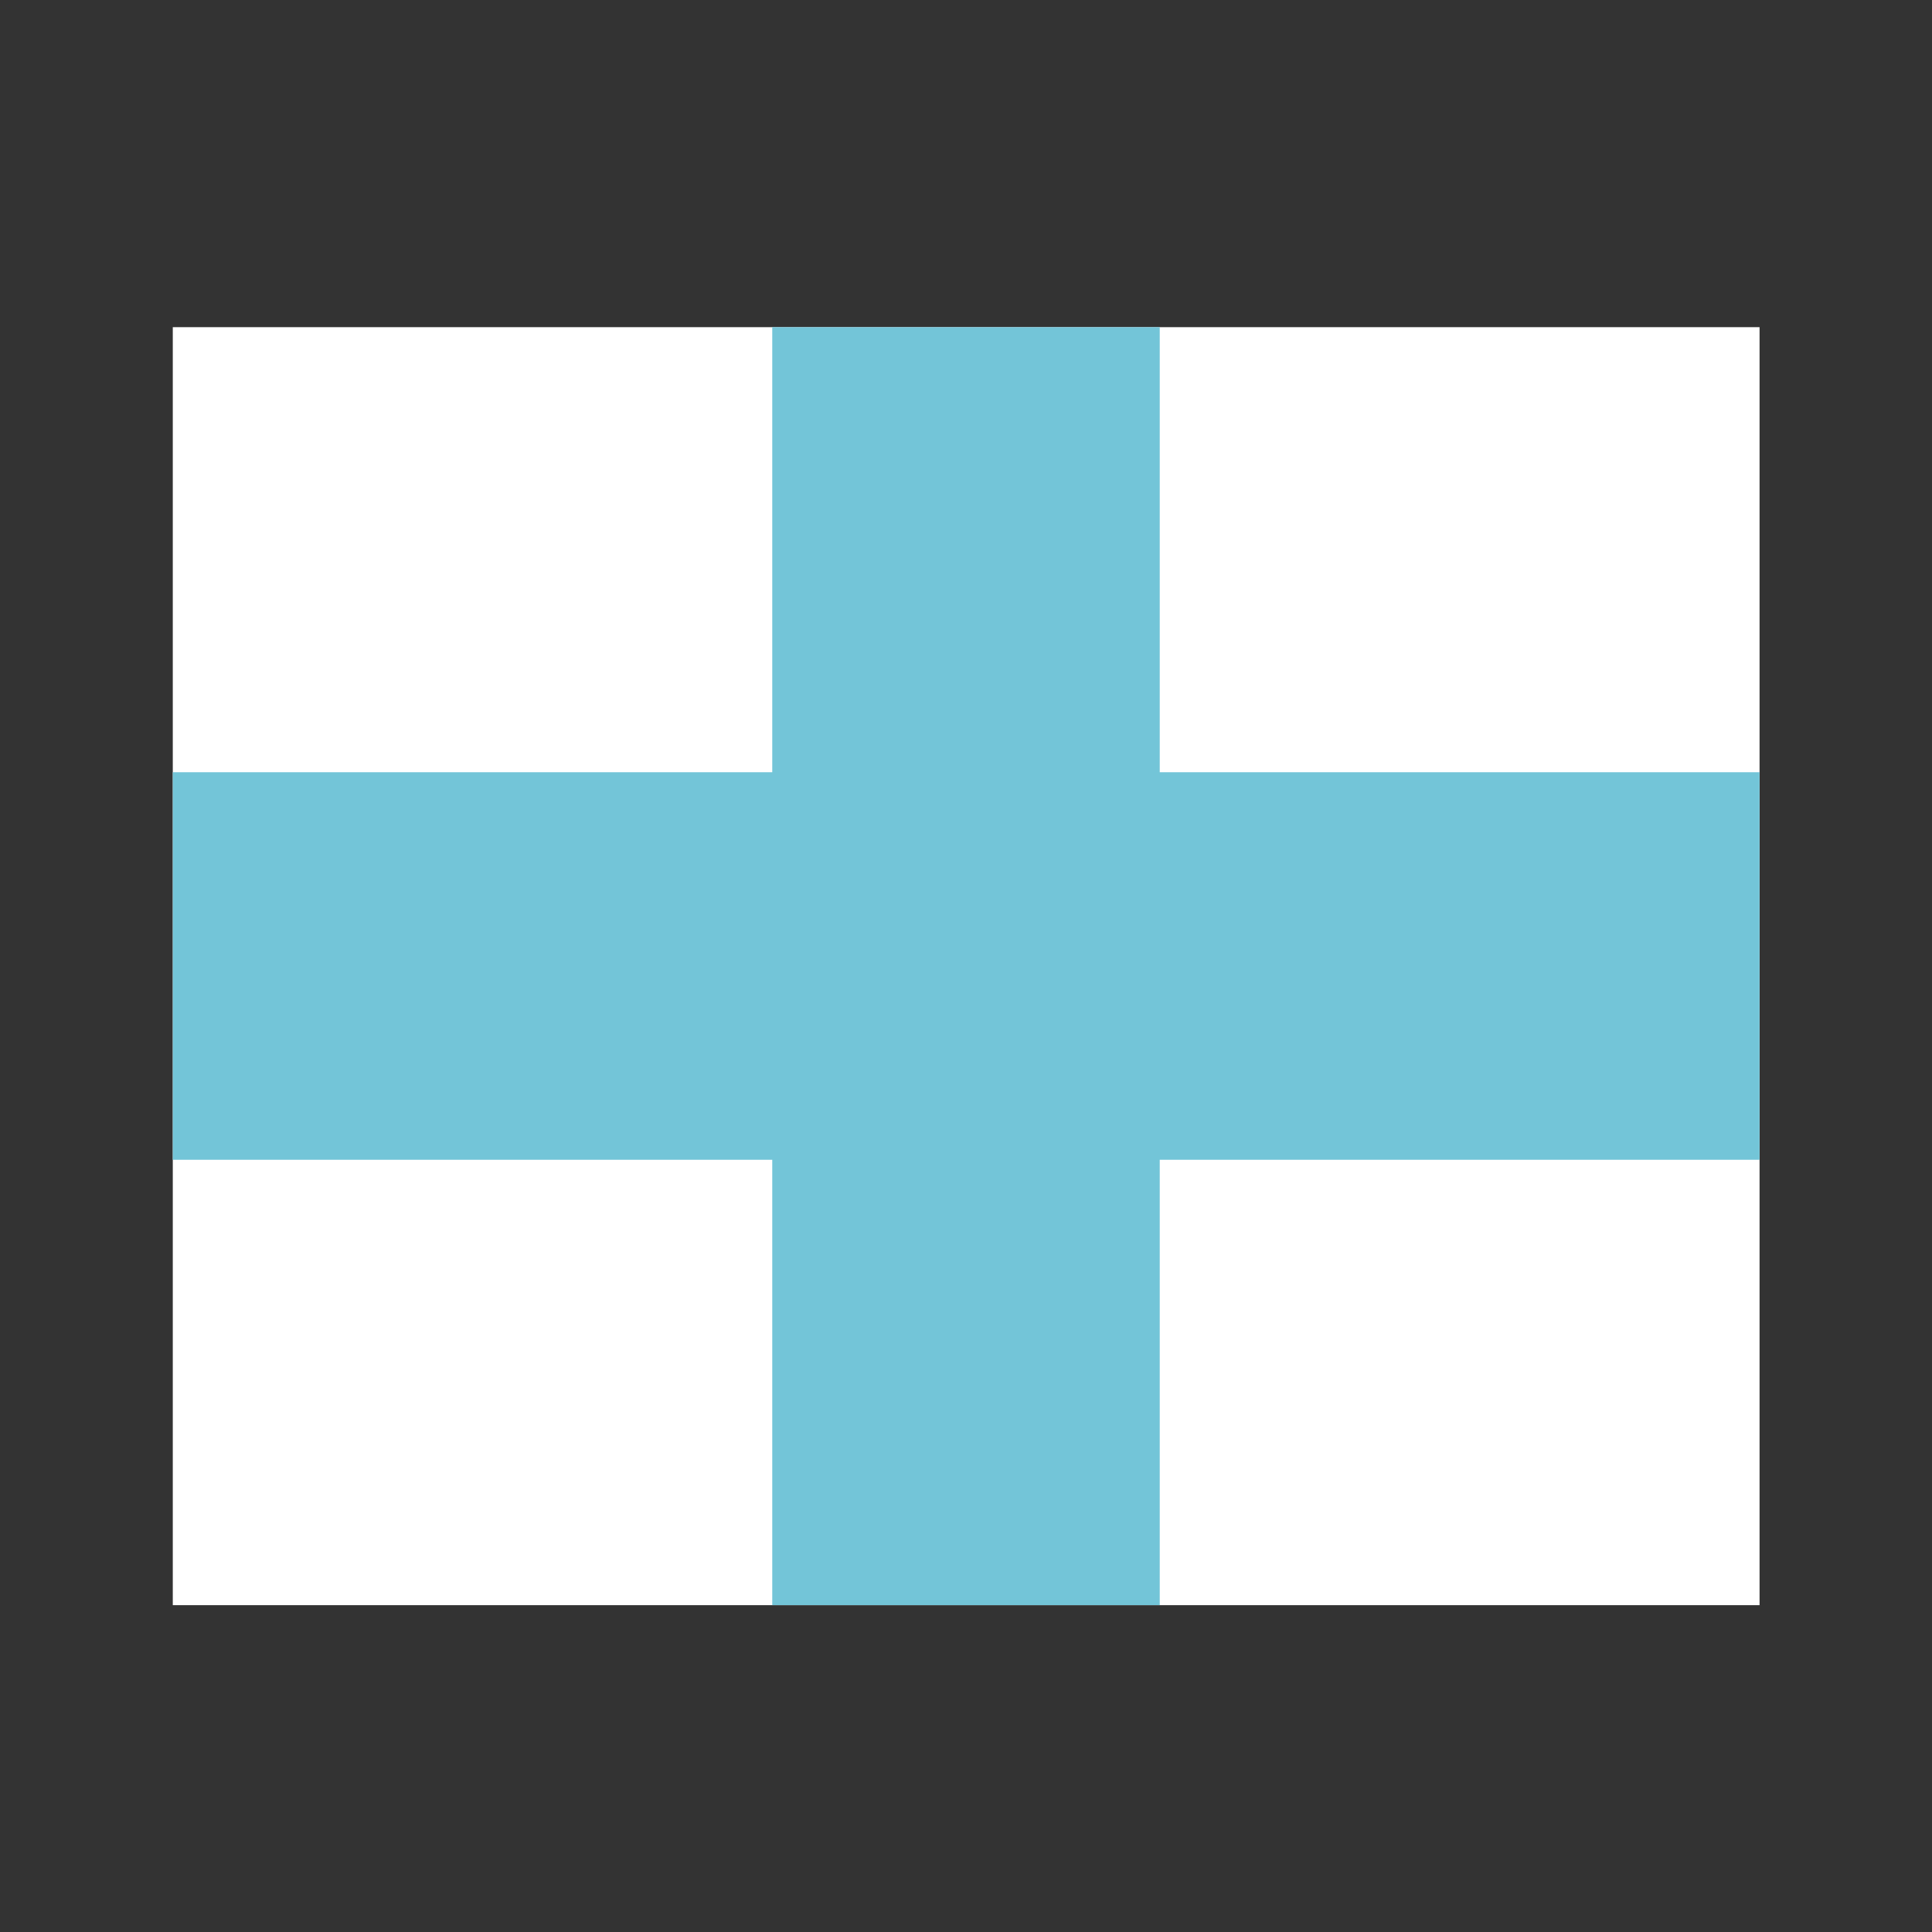
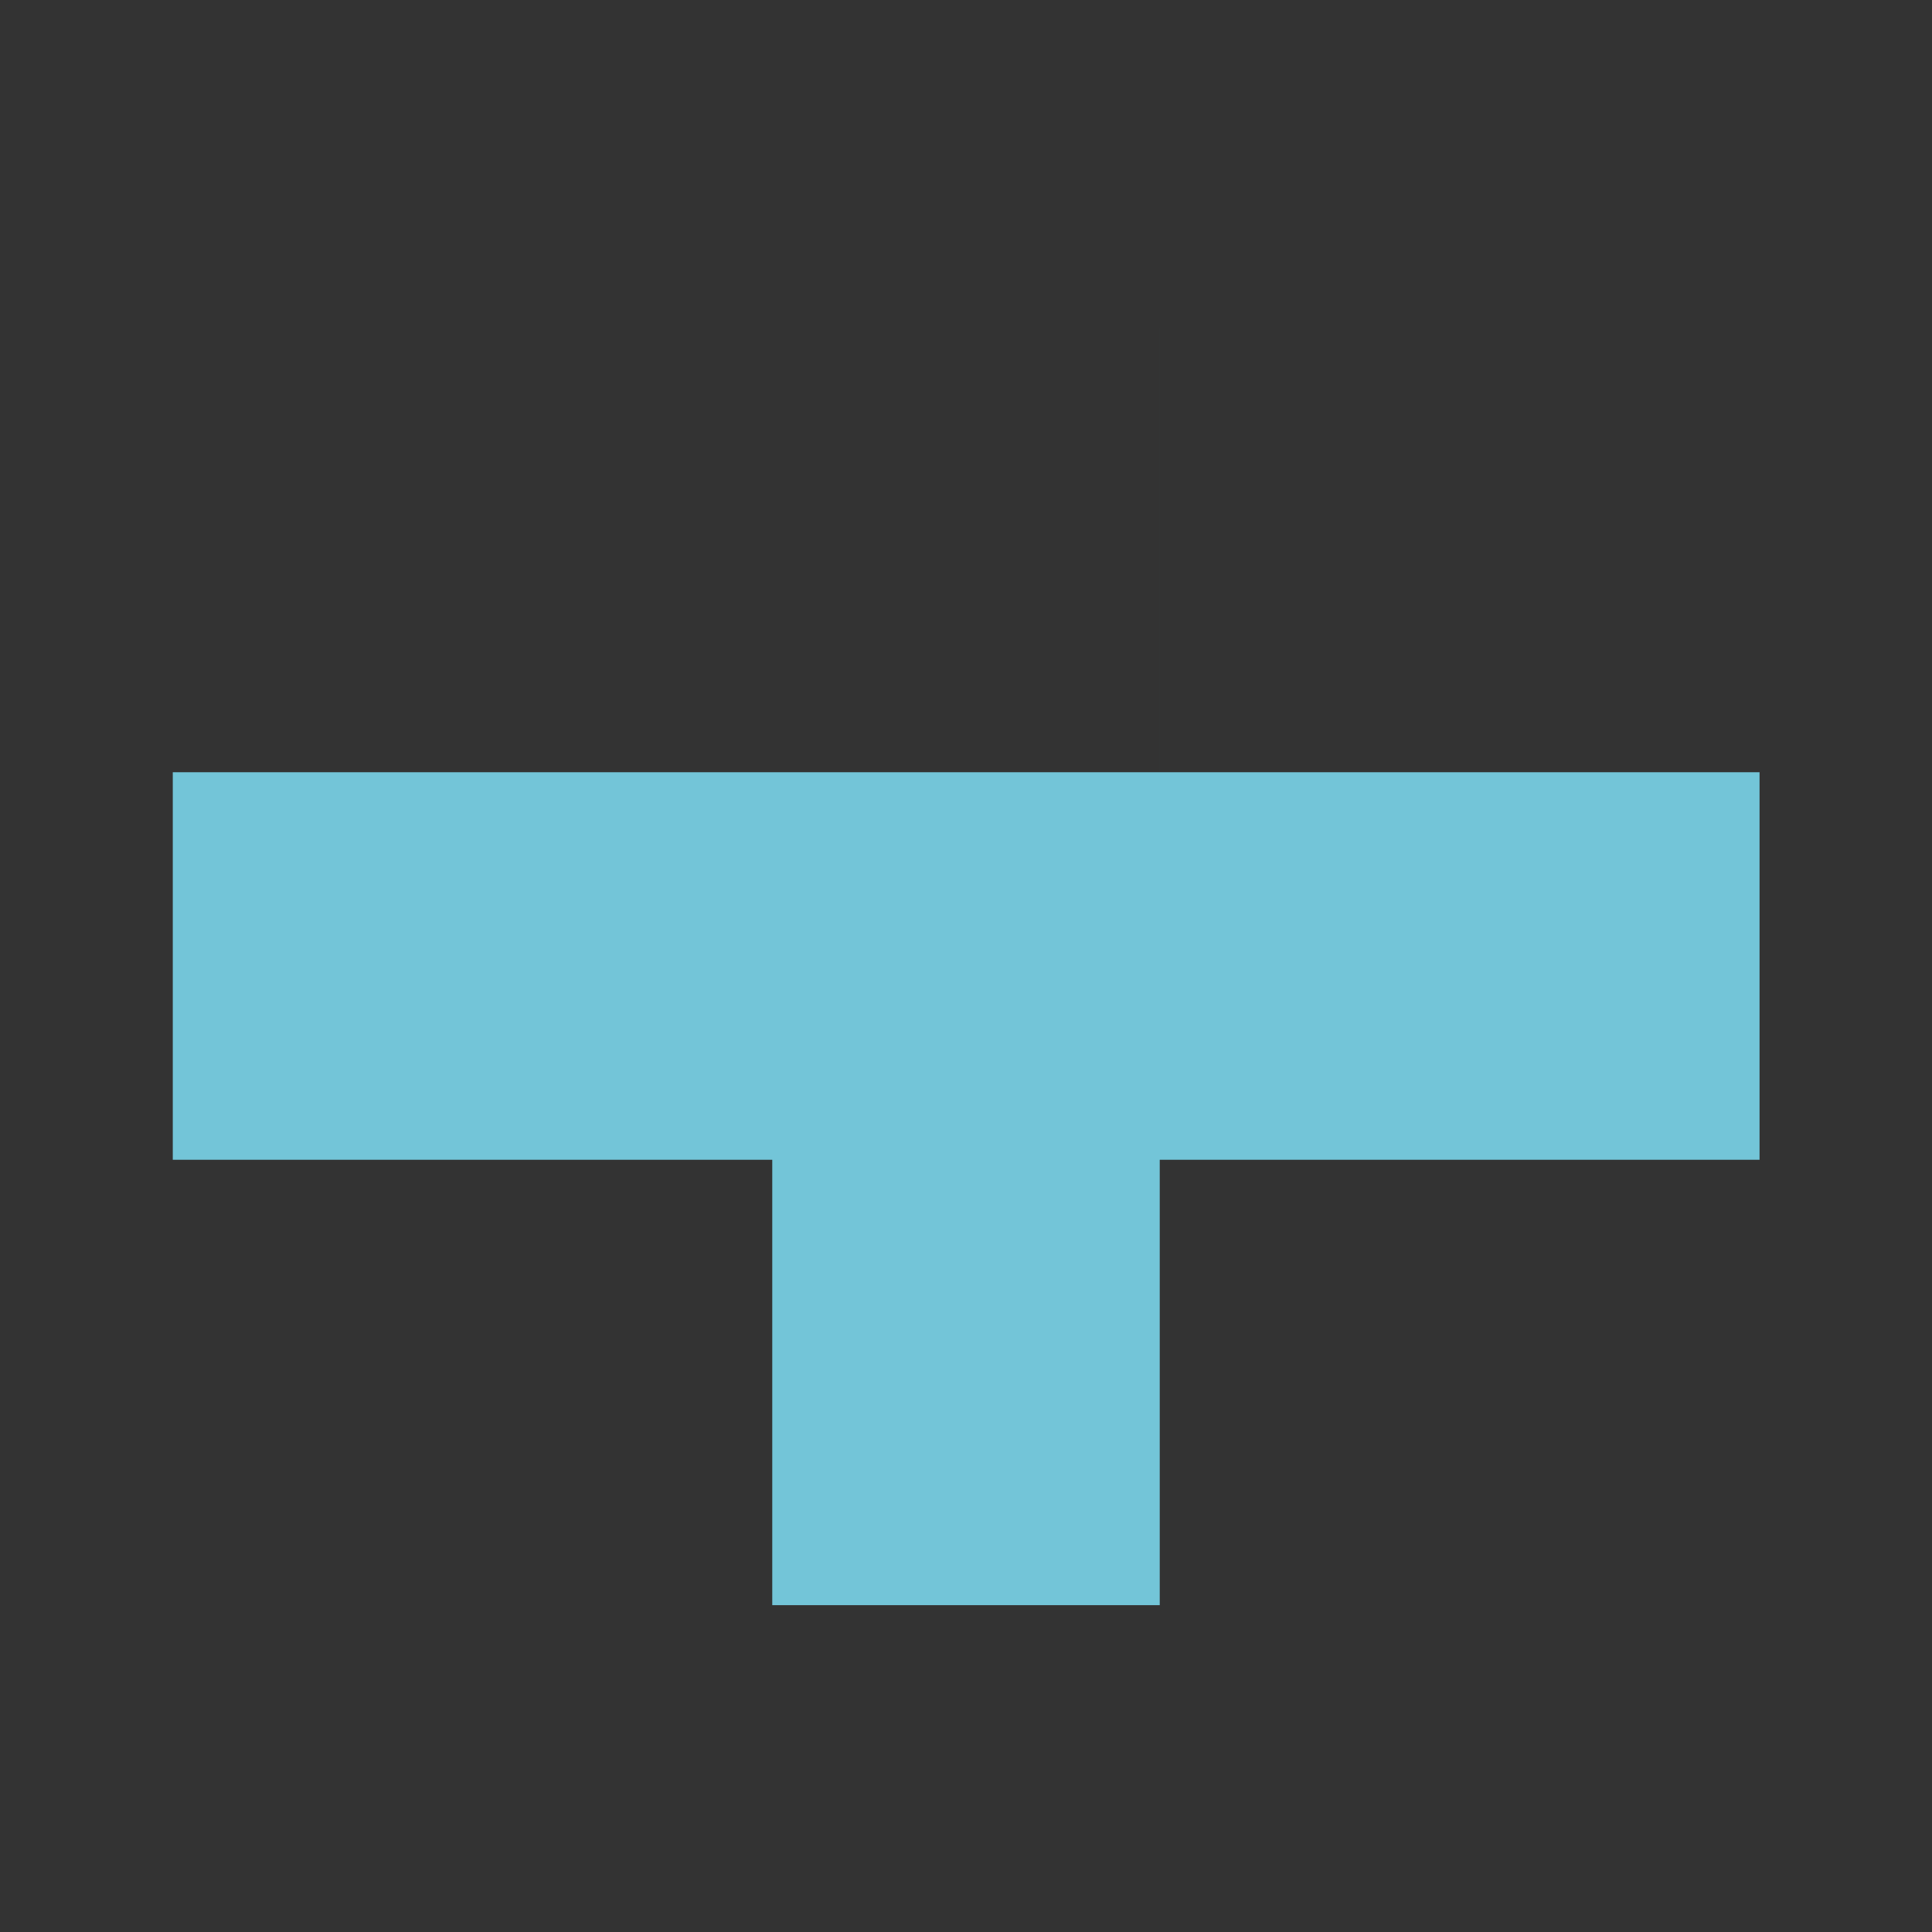
<svg xmlns="http://www.w3.org/2000/svg" id="x" data-name="x" viewBox="0 0 56.69 56.69">
  <rect x="0" y="0" width="56.69" height="56.69" fill="#333333" stroke="none" />
-   <path fill="#fff" d="M5.07 9.6h46.56v37.5H5.07z" />
-   <path fill="#73c5d8" d="M51.63 22.66h-17.6V9.6H22.66v13.06H5.07v11.37h17.59V47.1h11.37V34.03h17.6V22.66z" />
+   <path fill="#73c5d8" d="M51.63 22.66h-17.6V9.6v13.06H5.07v11.37h17.59V47.1h11.37V34.03h17.6V22.66z" />
</svg>